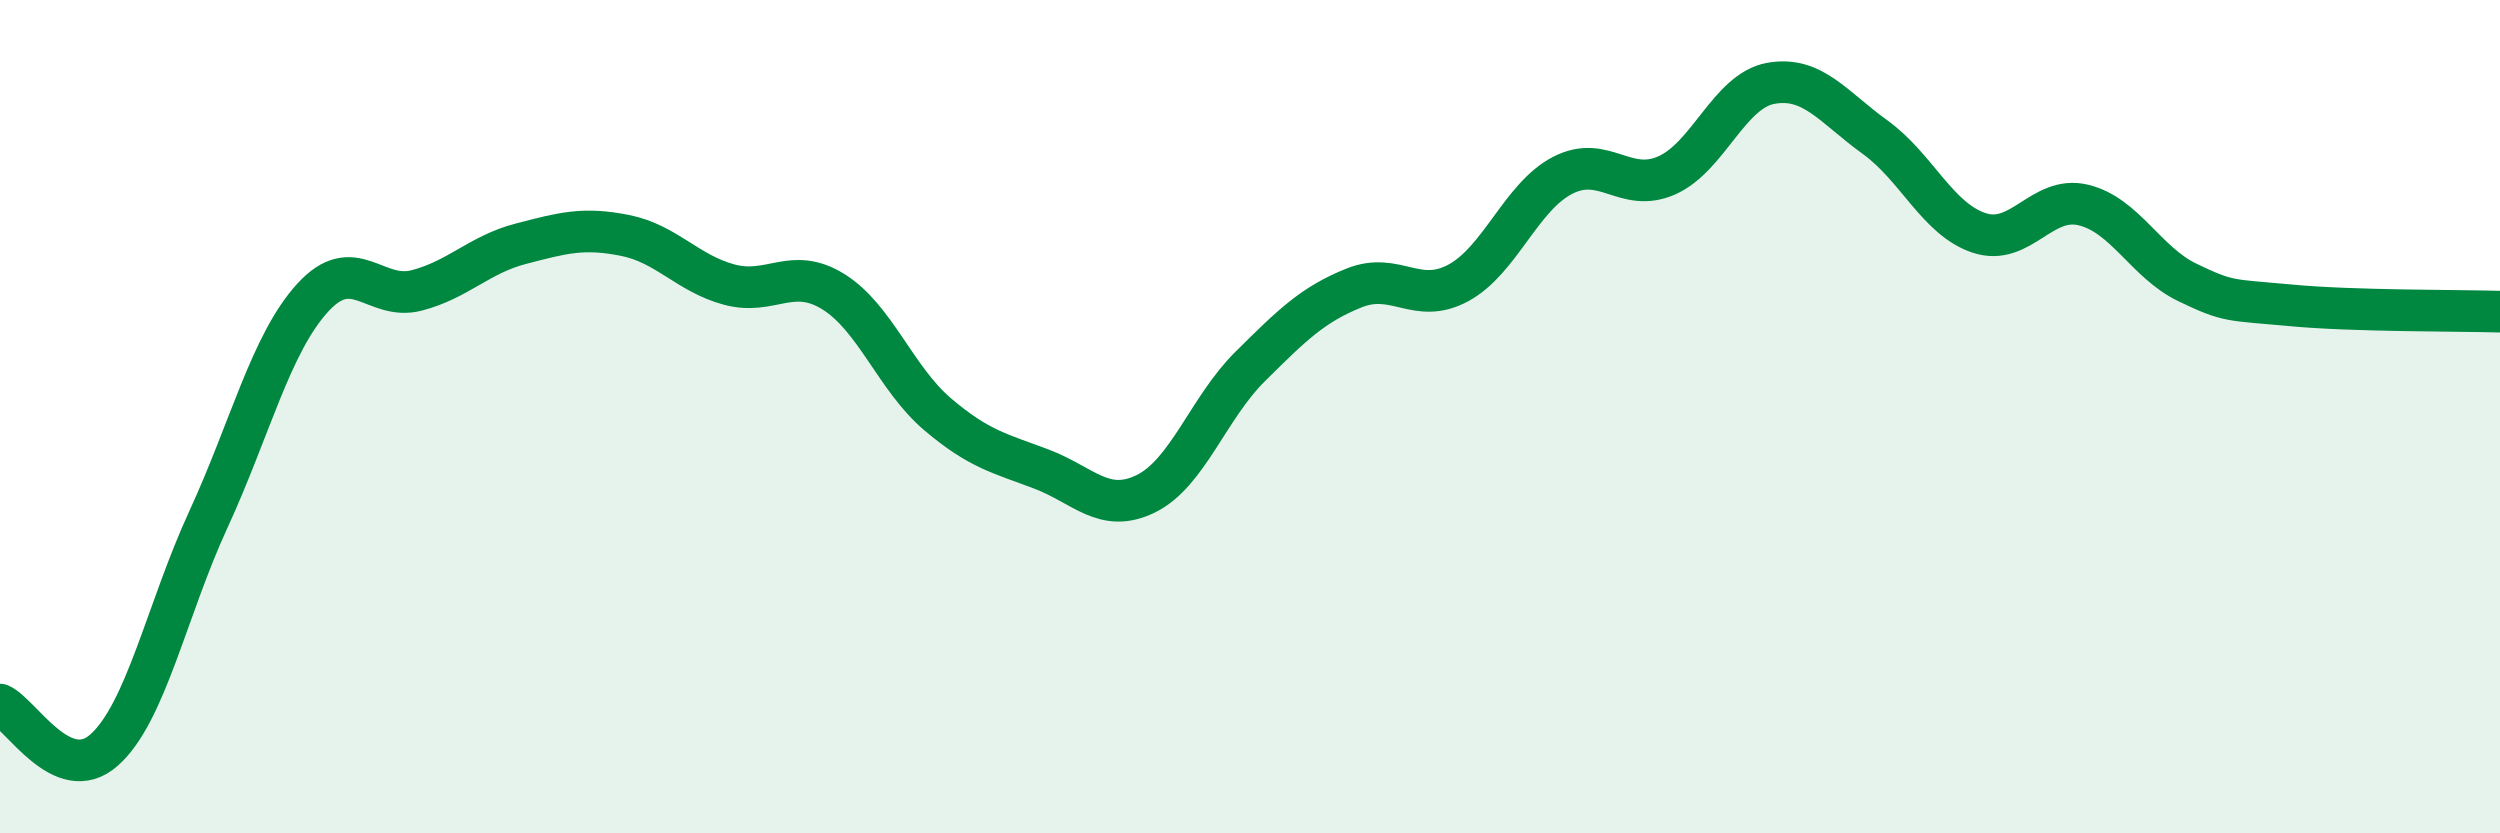
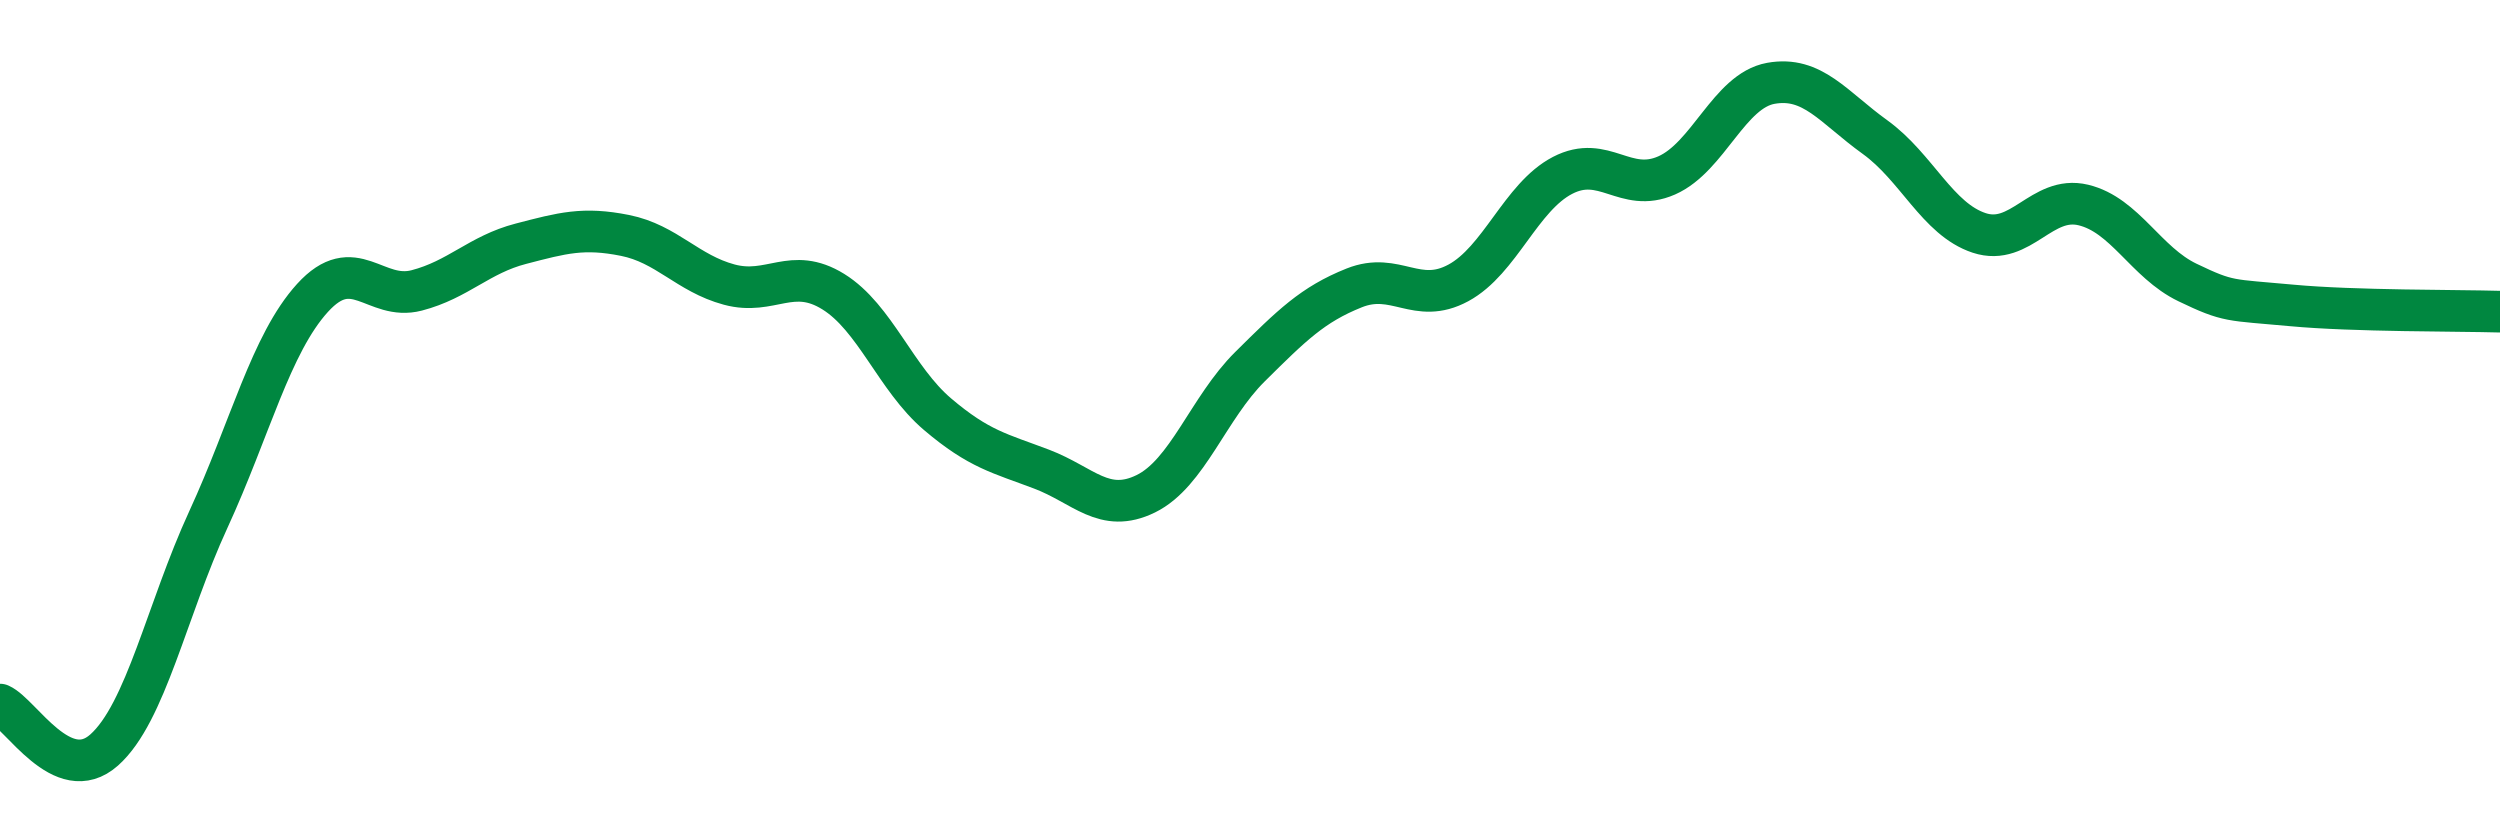
<svg xmlns="http://www.w3.org/2000/svg" width="60" height="20" viewBox="0 0 60 20">
-   <path d="M 0,16.91 C 0.5,17.13 1.5,18.89 2.5,18 C 3.5,17.11 4,14.64 5,12.47 C 6,10.3 6.5,8.25 7.5,7.15 C 8.5,6.05 9,7.23 10,6.97 C 11,6.71 11.5,6.11 12.5,5.85 C 13.5,5.59 14,5.45 15,5.65 C 16,5.85 16.5,6.56 17.5,6.83 C 18.5,7.1 19,6.38 20,7 C 21,7.62 21.5,9.09 22.5,9.94 C 23.5,10.79 24,10.88 25,11.26 C 26,11.64 26.5,12.34 27.5,11.85 C 28.5,11.36 29,9.79 30,8.8 C 31,7.81 31.5,7.31 32.5,6.91 C 33.5,6.51 34,7.33 35,6.79 C 36,6.25 36.5,4.73 37.5,4.21 C 38.5,3.69 39,4.65 40,4.21 C 41,3.77 41.5,2.18 42.5,2 C 43.5,1.82 44,2.57 45,3.29 C 46,4.01 46.5,5.26 47.5,5.59 C 48.5,5.92 49,4.68 50,4.92 C 51,5.16 51.5,6.3 52.5,6.78 C 53.5,7.26 53.5,7.19 55,7.33 C 56.5,7.47 59,7.45 60,7.48L60 20L0 20Z" fill="#008740" opacity="0.1" stroke-linecap="round" stroke-linejoin="round" />
  <path d="M 0,16.91 C 0.5,17.13 1.5,18.89 2.5,18 C 3.5,17.11 4,14.64 5,12.47 C 6,10.3 6.5,8.25 7.5,7.15 C 8.5,6.05 9,7.23 10,6.97 C 11,6.71 11.5,6.11 12.5,5.85 C 13.5,5.59 14,5.45 15,5.65 C 16,5.85 16.5,6.56 17.5,6.83 C 18.5,7.1 19,6.38 20,7 C 21,7.62 21.5,9.09 22.5,9.94 C 23.5,10.79 24,10.88 25,11.26 C 26,11.64 26.5,12.34 27.5,11.85 C 28.5,11.36 29,9.79 30,8.8 C 31,7.81 31.5,7.31 32.5,6.91 C 33.5,6.51 34,7.33 35,6.79 C 36,6.25 36.5,4.73 37.5,4.21 C 38.5,3.69 39,4.65 40,4.21 C 41,3.77 41.5,2.18 42.5,2 C 43.5,1.82 44,2.57 45,3.29 C 46,4.01 46.5,5.26 47.5,5.59 C 48.5,5.92 49,4.68 50,4.92 C 51,5.16 51.5,6.3 52.5,6.78 C 53.5,7.26 53.5,7.19 55,7.33 C 56.5,7.47 59,7.45 60,7.48" stroke="#008740" stroke-width="1" fill="none" stroke-linecap="round" stroke-linejoin="round" />
</svg>